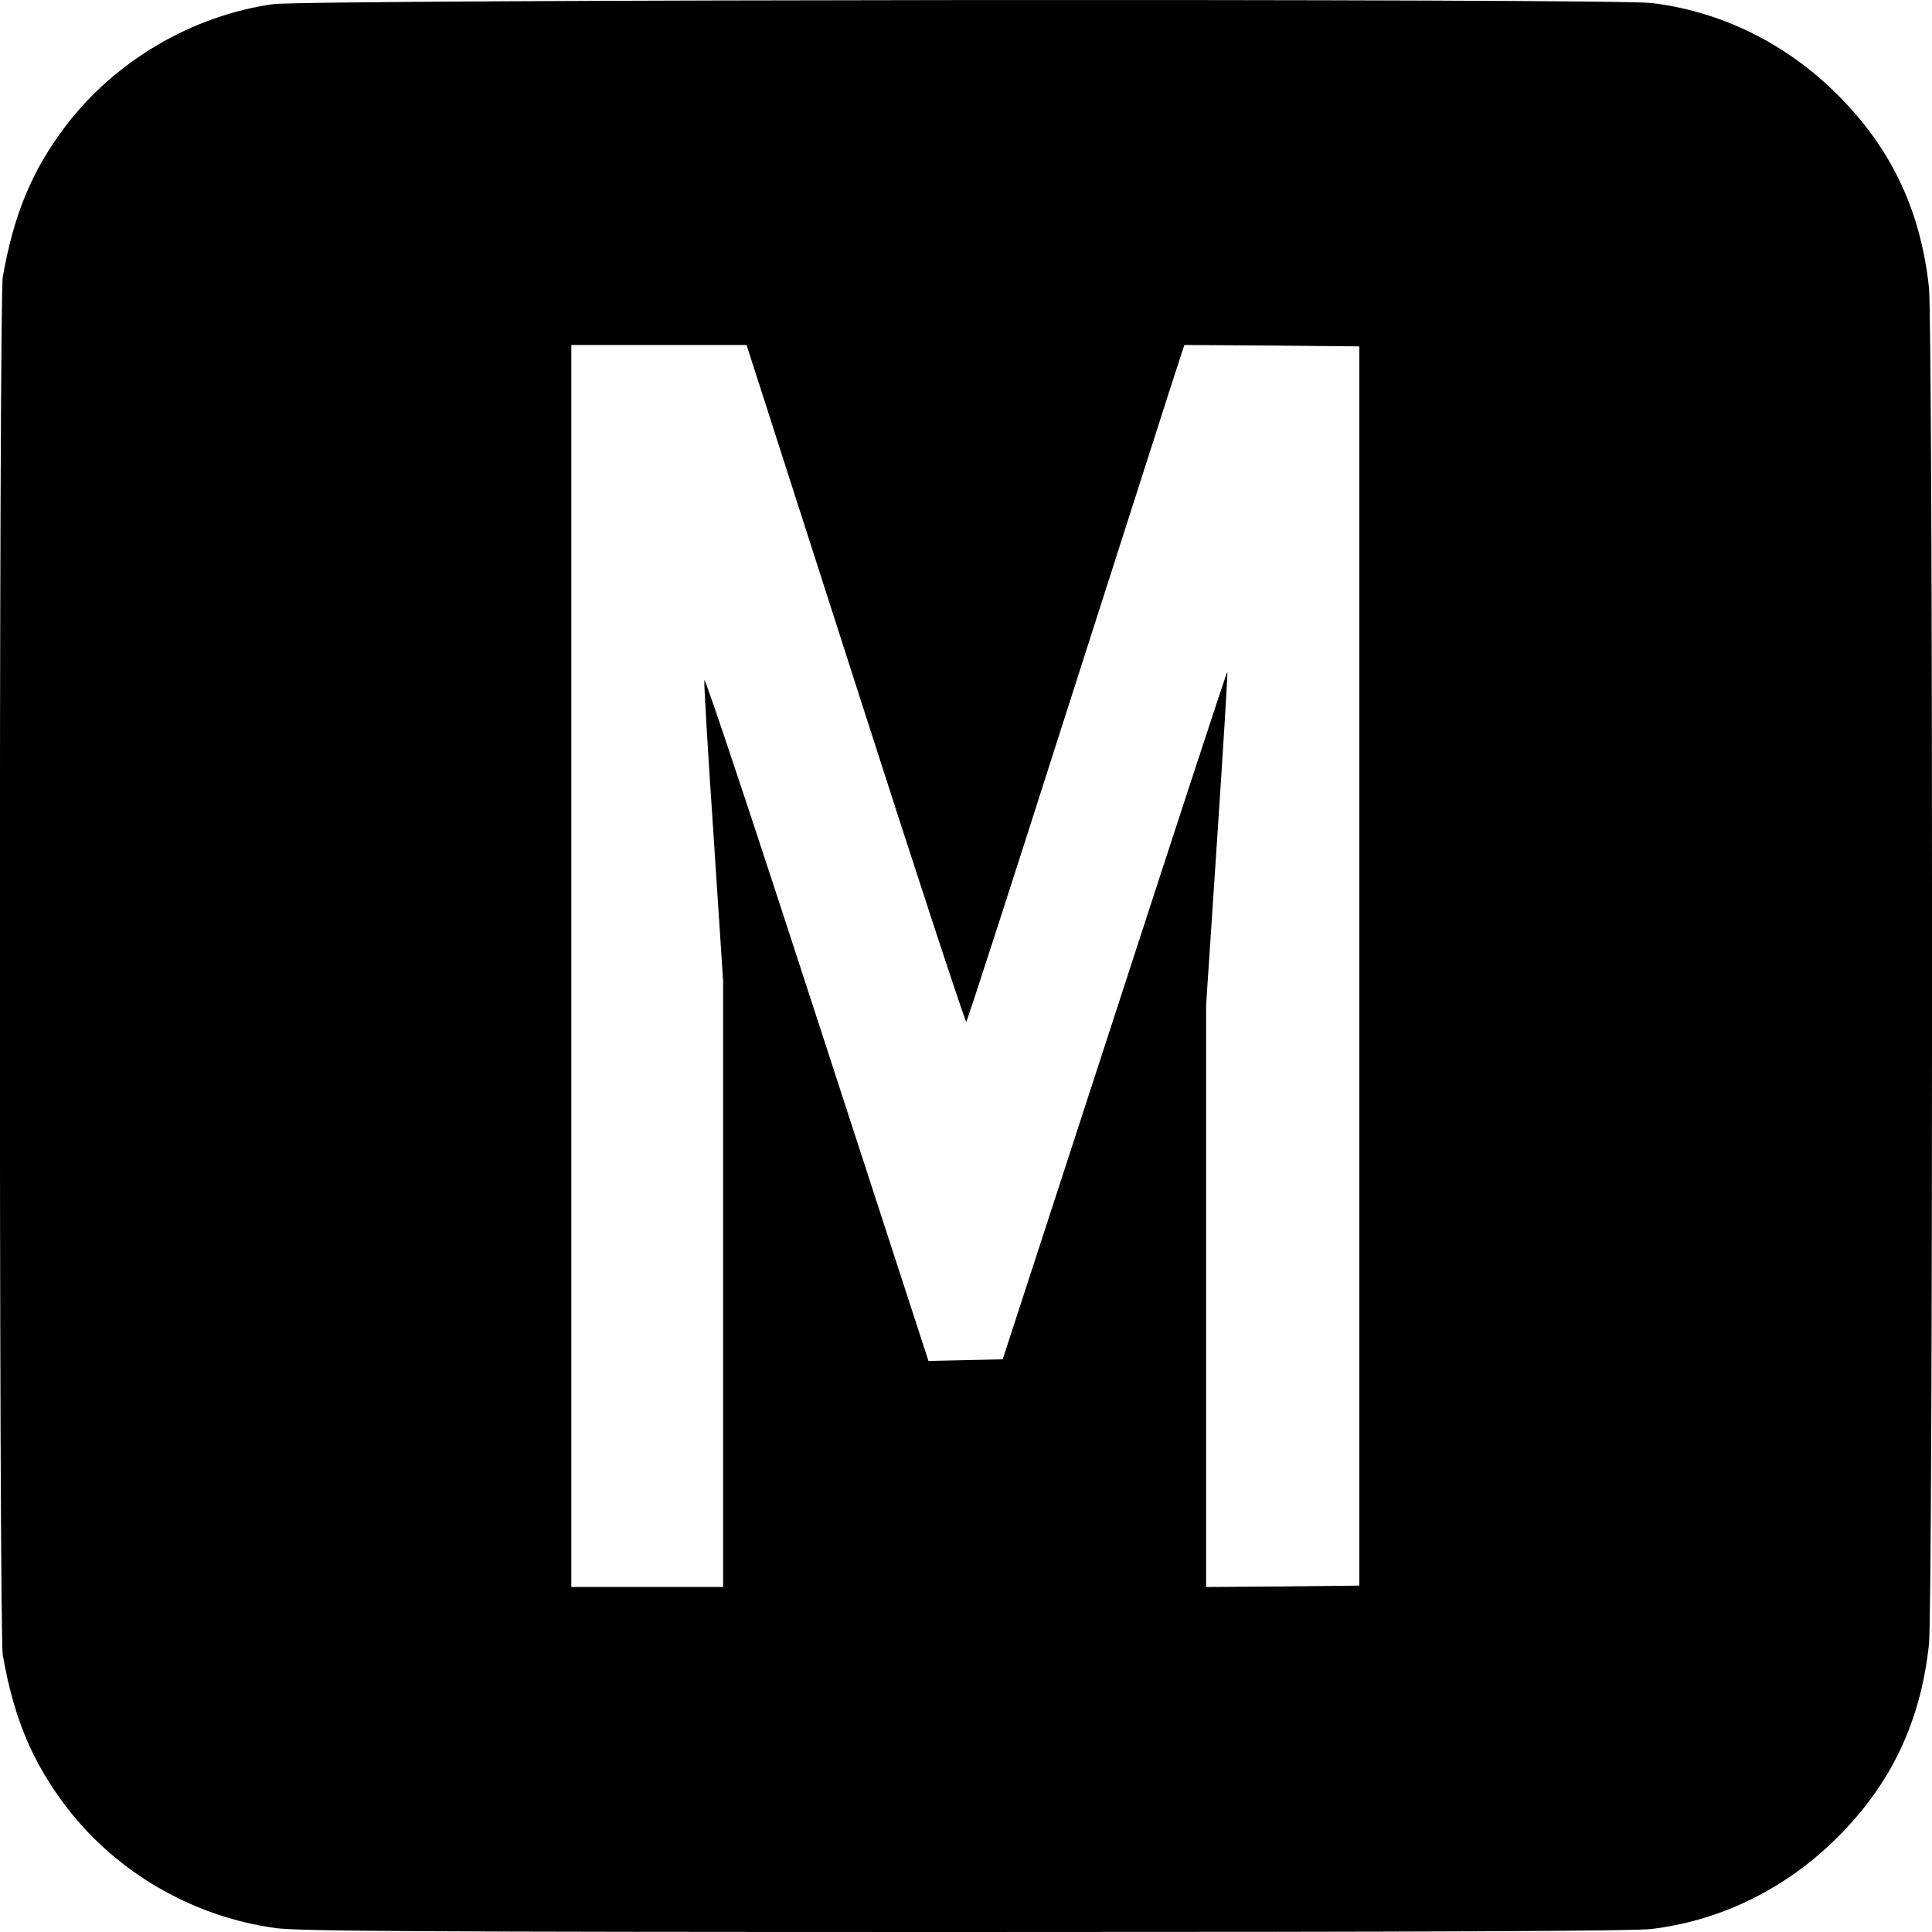
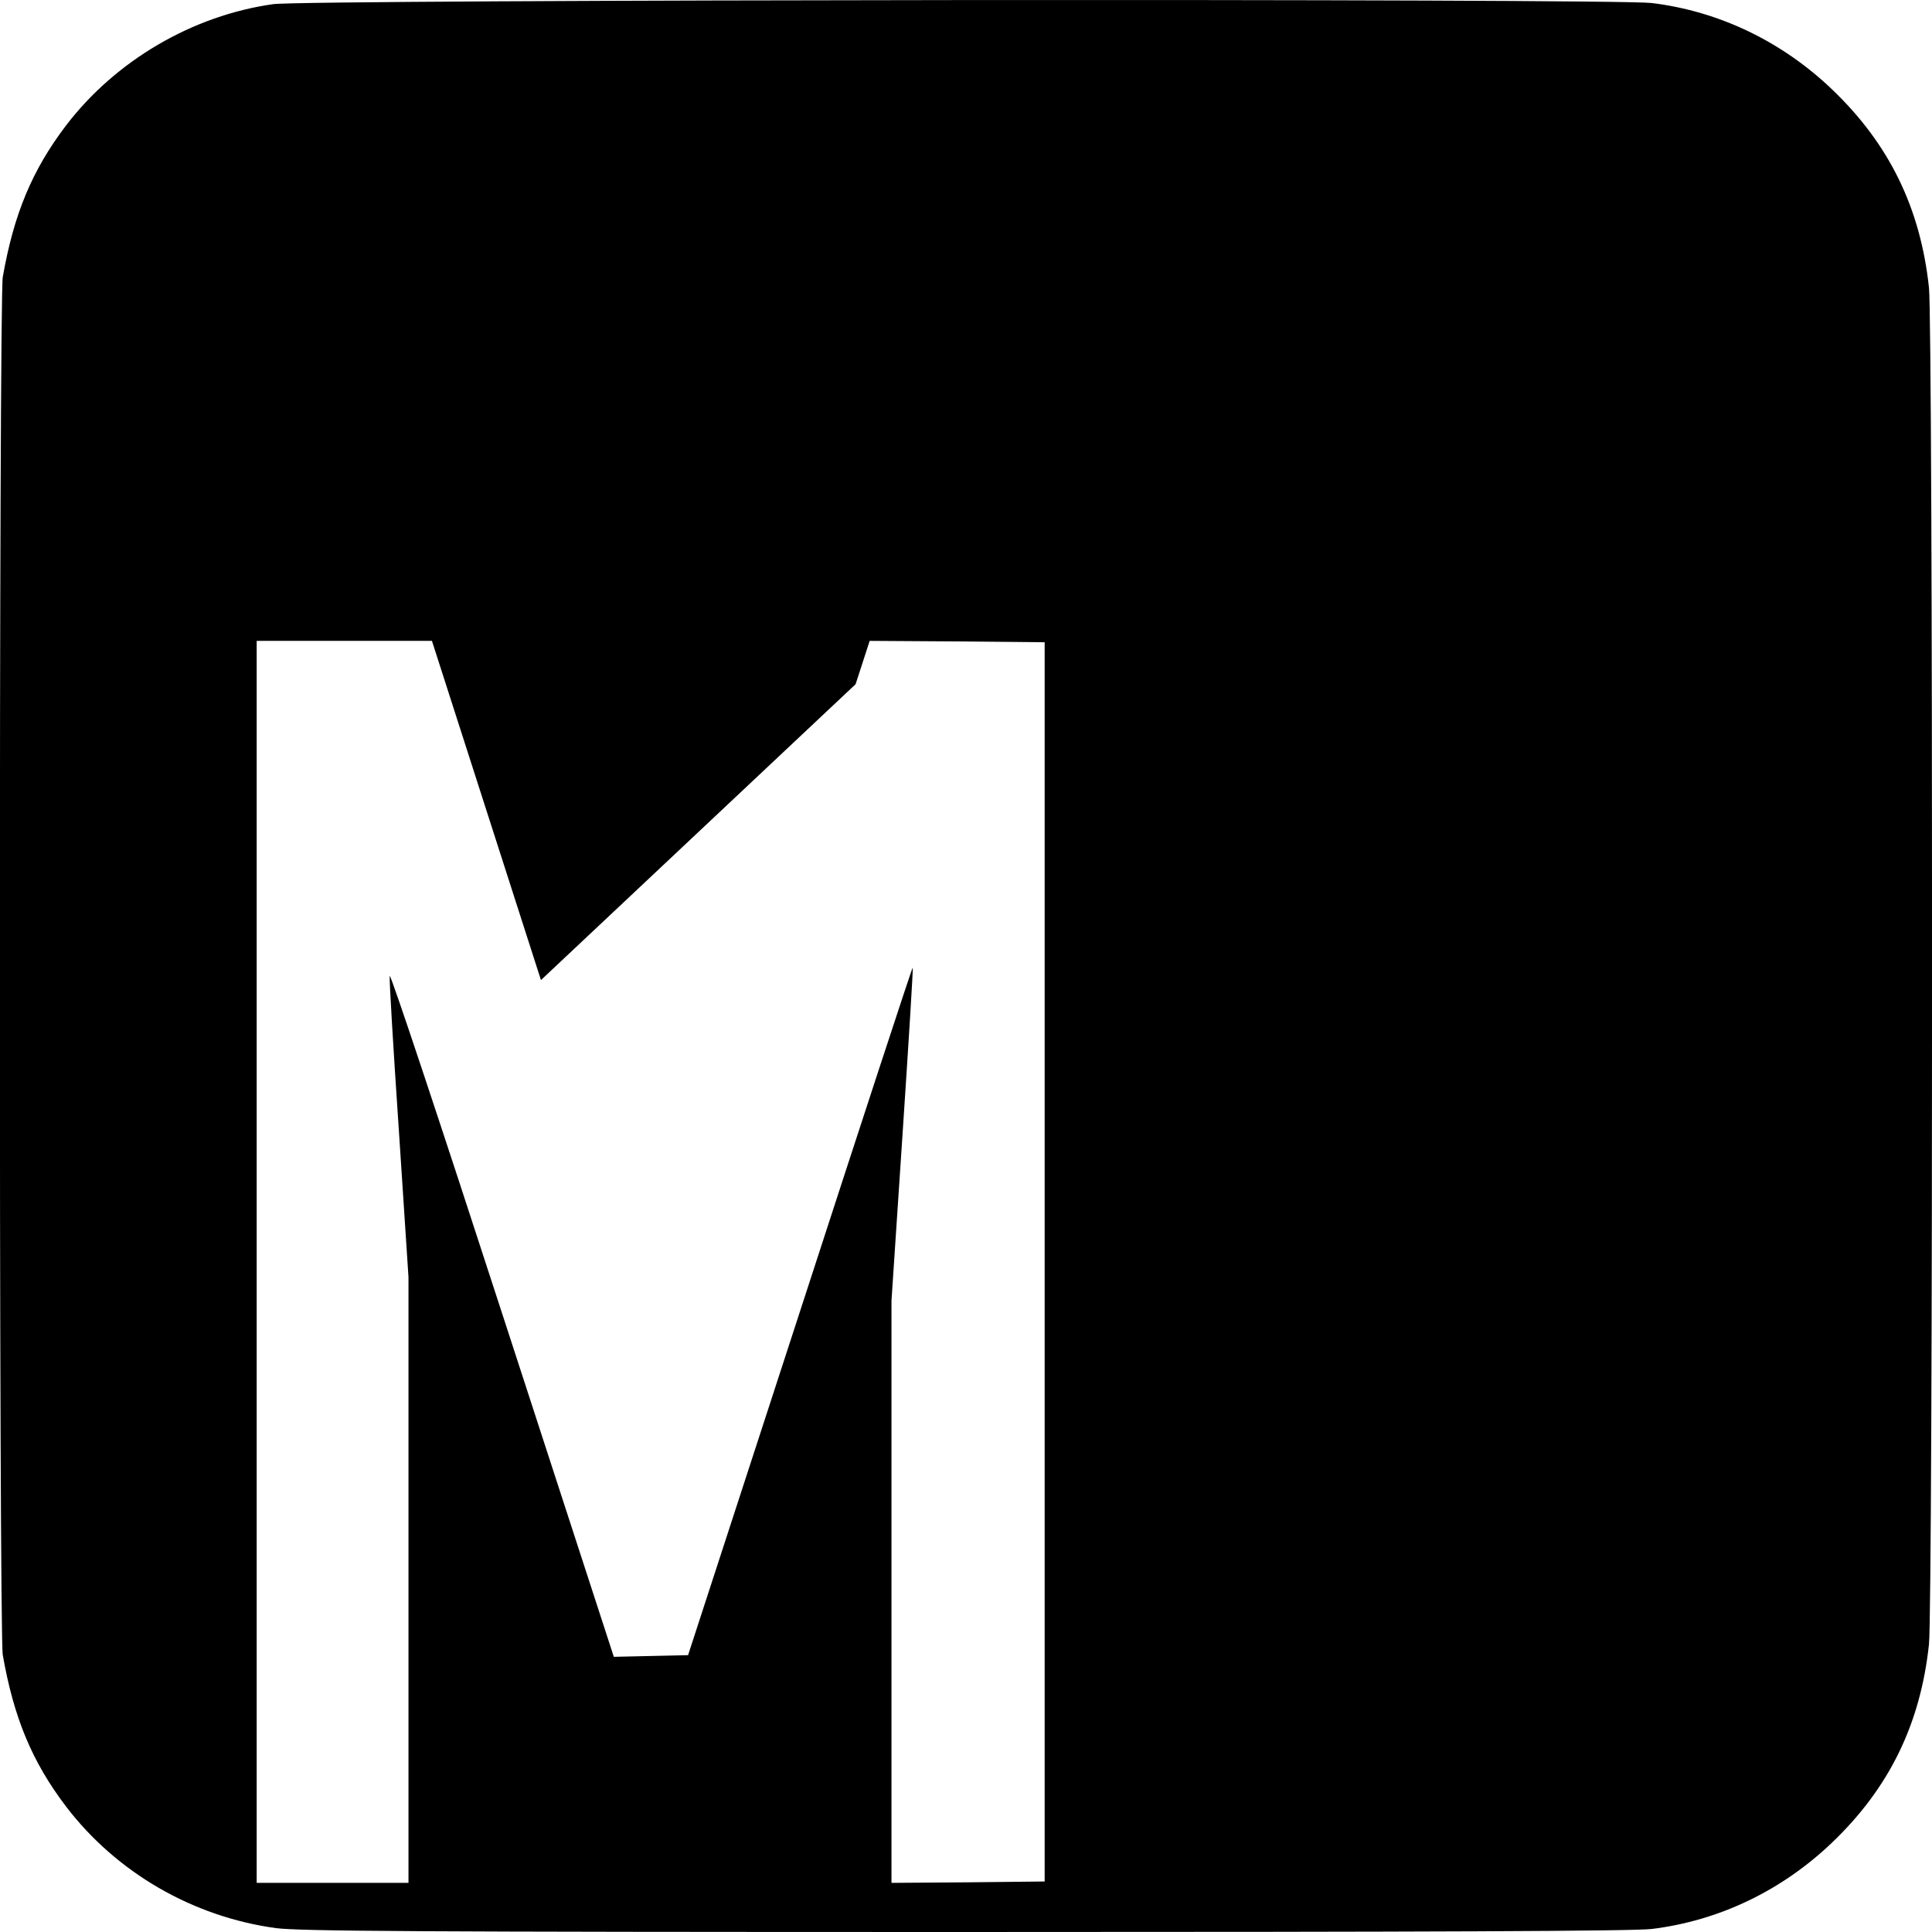
<svg xmlns="http://www.w3.org/2000/svg" version="1.0" width="700pt" height="700pt" viewBox="0 0 700 700" preserveAspectRatio="xMidYMid meet">
  <g transform="translate(0,700) scale(0.1,-0.1)" fill="#000000" stroke="none">
-     <path d="M990 6985 c-292 -41 -571 -204 -751 -440 -123 -162 -189 -321 -229 -549 -14 -83 -14 -4909 0 -4992 40 -228 106 -387 229 -549 183 -240 460 -400 761 -441 88 -11 498 -14 2500 -14 1686 0 2422 3 2485 11 244 30 471 139 653 313 207 198 320 429 351 718 15 135 15 4781 0 4916 -31 289 -144 520 -351 718 -182 174 -409 283 -653 313 -141 17 -4868 13 -4995 -4z m2110 -2464 c217 -677 398 -1227 401 -1223 4 4 160 486 347 1072 188 586 364 1136 392 1223 l51 157 317 -2 317 -3 0 -2245 0 -2245 -277 -3 -278 -2 0 1054 0 1055 40 602 c22 331 39 604 37 605 -2 2 -185 -558 -408 -1244 l-406 -1247 -135 -3 -134 -3 -405 1245 c-222 684 -405 1234 -407 1222 -2 -12 13 -263 33 -557 l35 -534 0 -1097 0 -1098 -275 0 -275 0 0 2250 0 2250 318 0 317 0 395 -1229z" />
+     <path d="M990 6985 c-292 -41 -571 -204 -751 -440 -123 -162 -189 -321 -229 -549 -14 -83 -14 -4909 0 -4992 40 -228 106 -387 229 -549 183 -240 460 -400 761 -441 88 -11 498 -14 2500 -14 1686 0 2422 3 2485 11 244 30 471 139 653 313 207 198 320 429 351 718 15 135 15 4781 0 4916 -31 289 -144 520 -351 718 -182 174 -409 283 -653 313 -141 17 -4868 13 -4995 -4z m2110 -2464 l51 157 317 -2 317 -3 0 -2245 0 -2245 -277 -3 -278 -2 0 1054 0 1055 40 602 c22 331 39 604 37 605 -2 2 -185 -558 -408 -1244 l-406 -1247 -135 -3 -134 -3 -405 1245 c-222 684 -405 1234 -407 1222 -2 -12 13 -263 33 -557 l35 -534 0 -1097 0 -1098 -275 0 -275 0 0 2250 0 2250 318 0 317 0 395 -1229z" />
  </g>
</svg>